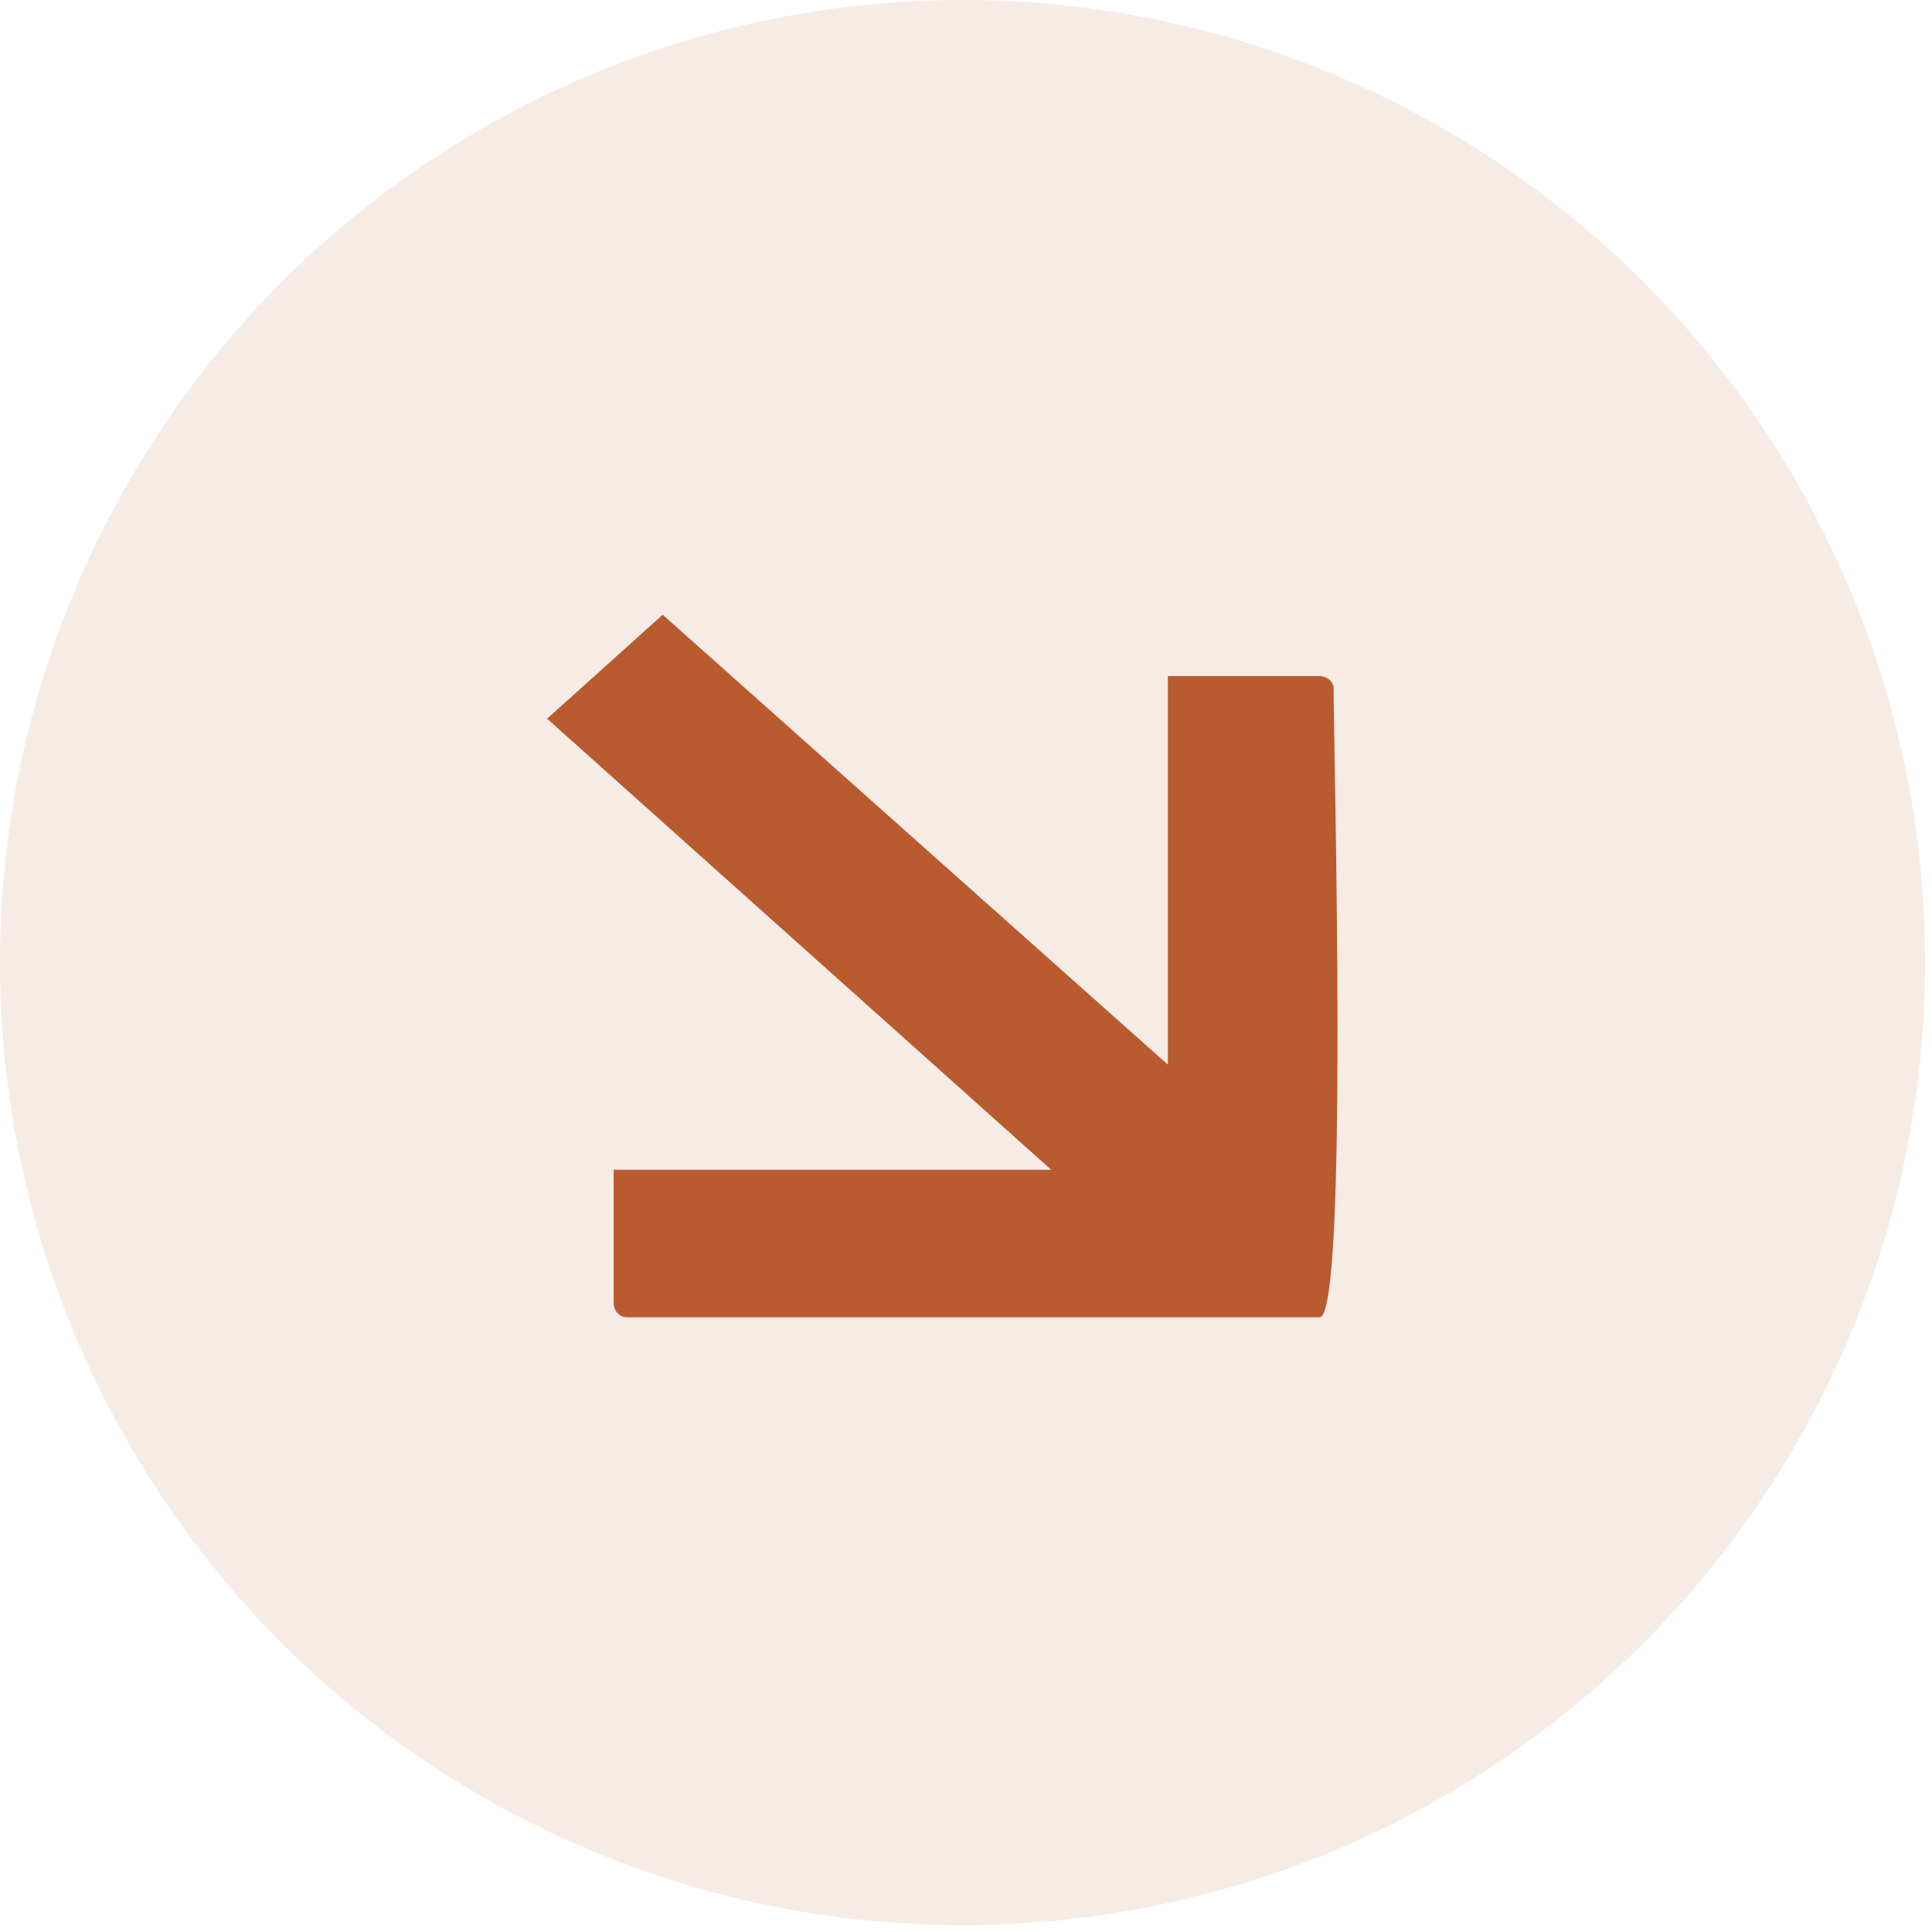
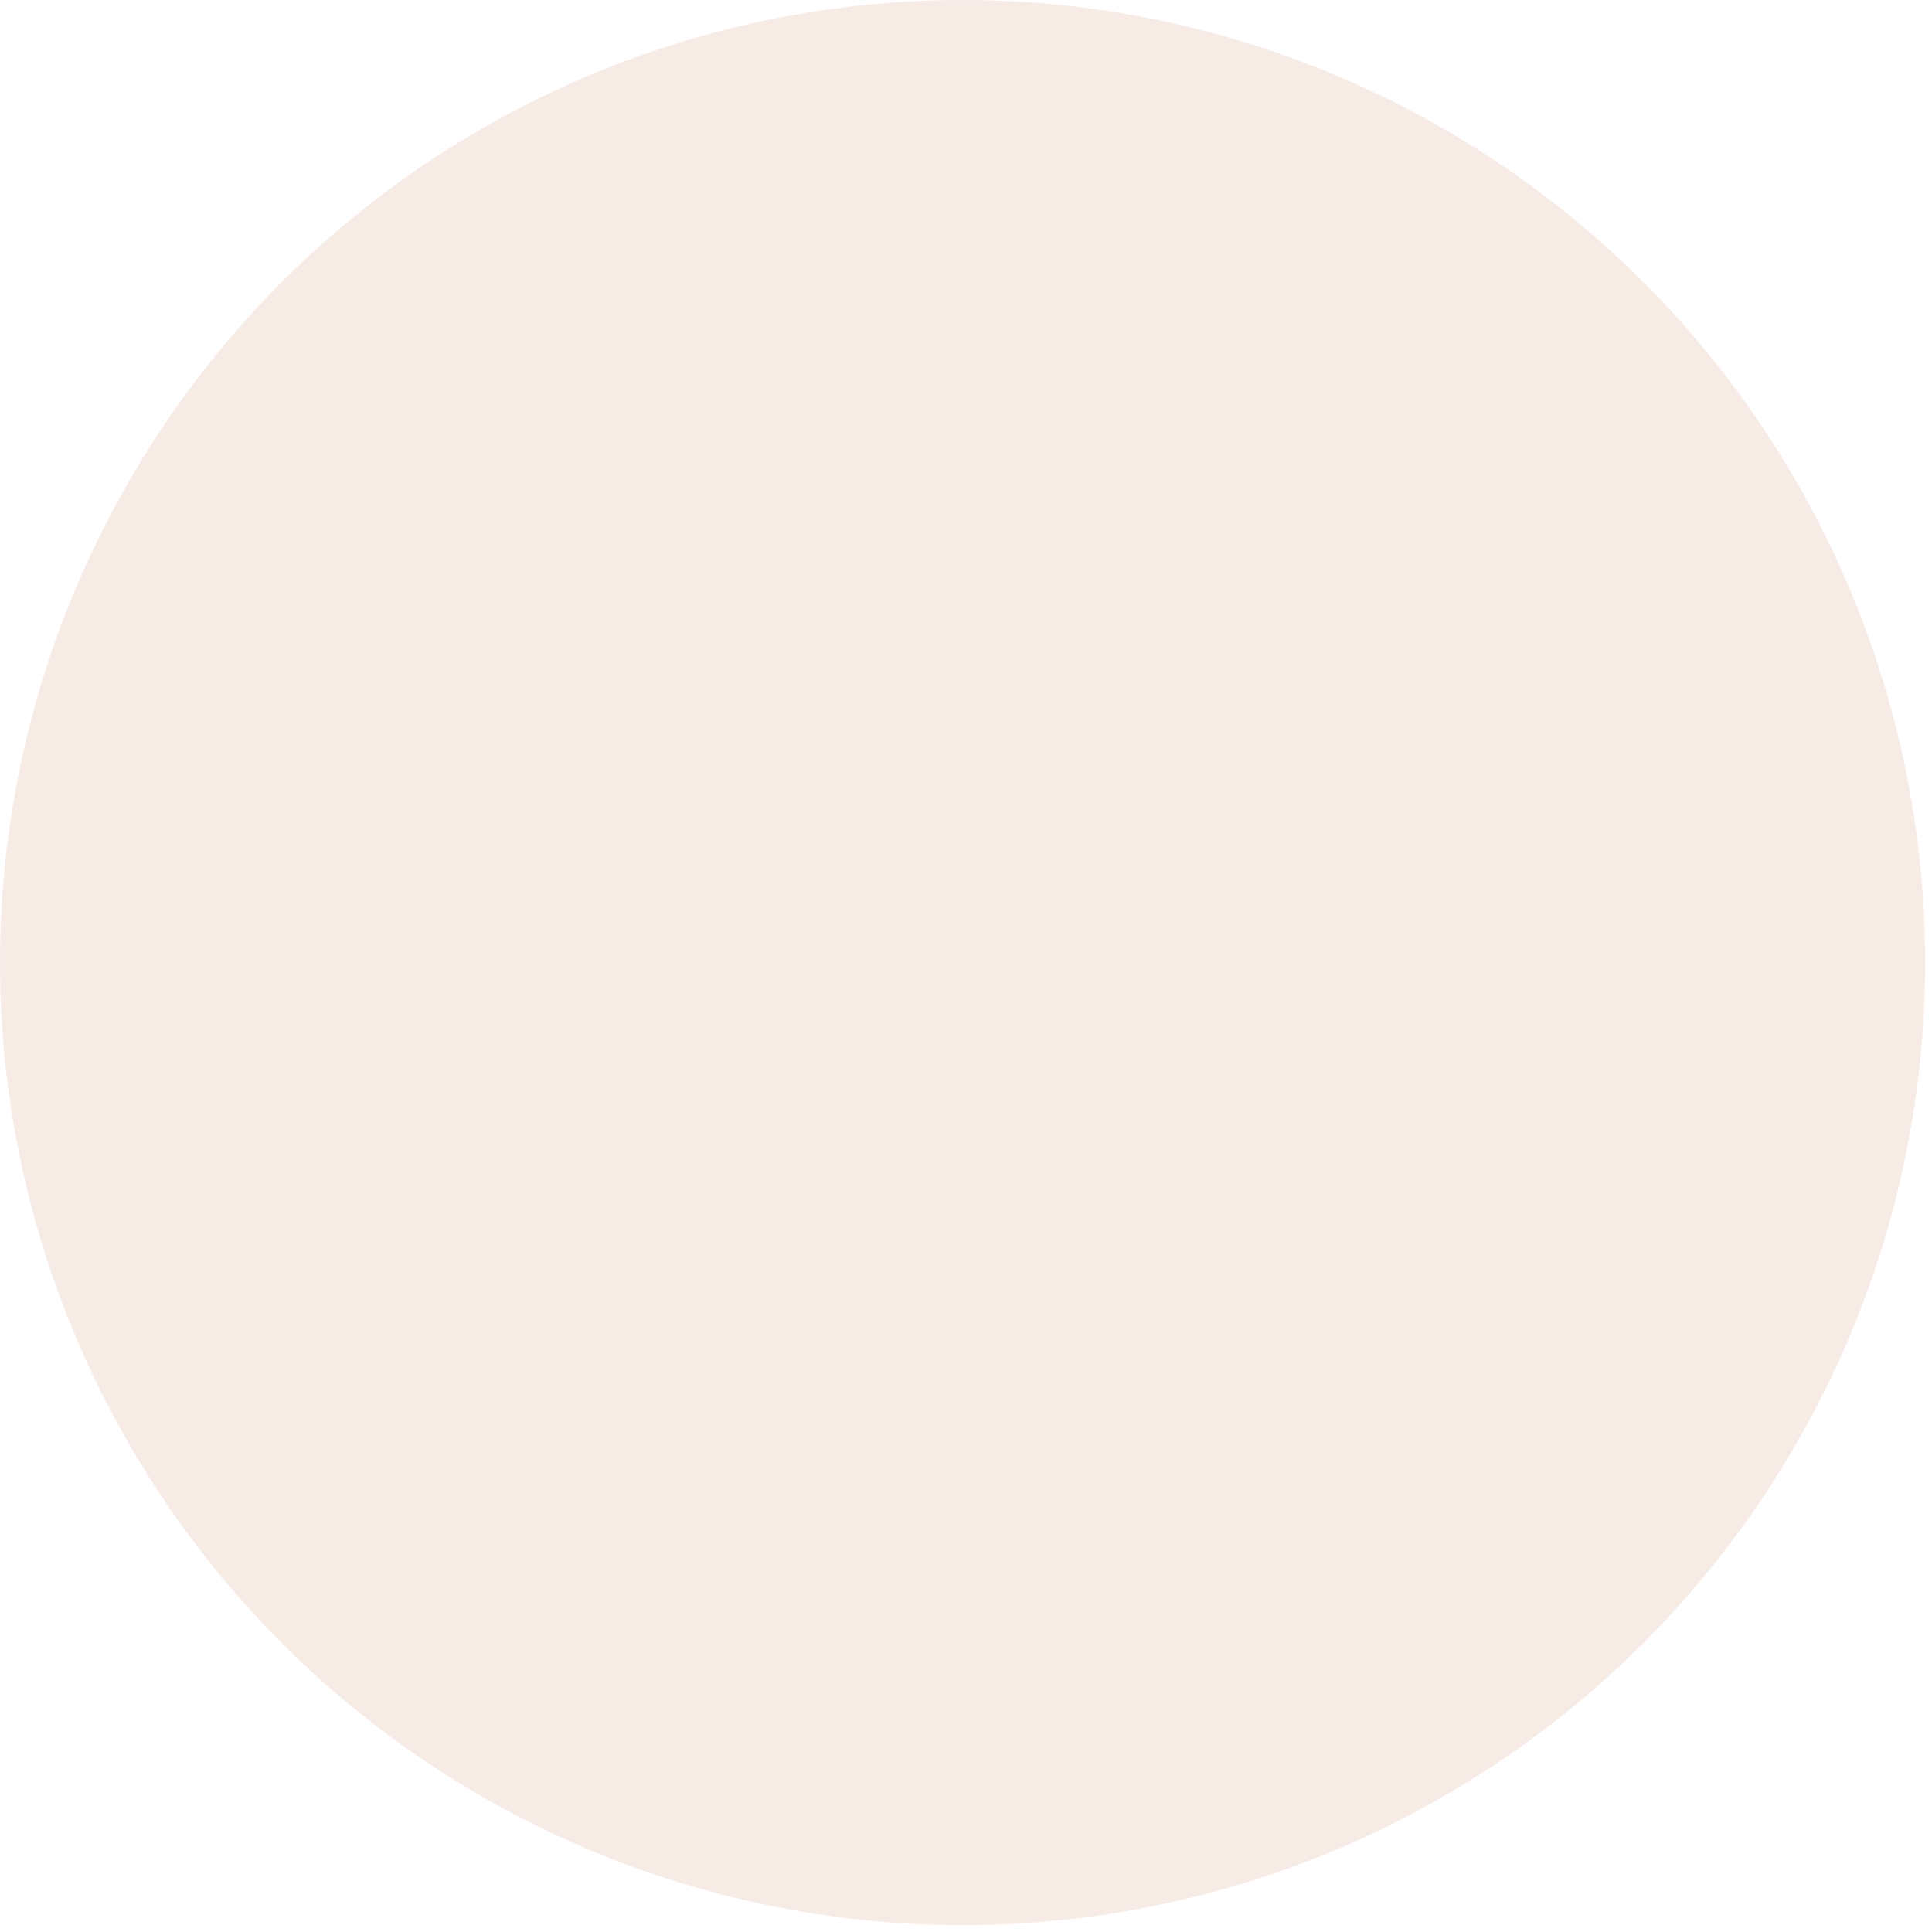
<svg xmlns="http://www.w3.org/2000/svg" width="22" height="22" viewBox="0 0 22 22" fill="none">
  <circle cx="10.961" cy="10.961" r="10.961" fill="#B85B2E" fill-opacity="0.12" />
-   <path fill-rule="evenodd" clip-rule="evenodd" d="M7.141 15H15.026C15.358 15 15.186 8.532 15.186 7.834C15.186 7.763 15.106 7.698 15.026 7.698H13.299V12.124L7.546 7L6.23 8.184L11.97 13.32H6.988V14.846C6.988 14.917 7.048 15 7.141 15L7.141 15Z" fill="#B85B2E" />
</svg>